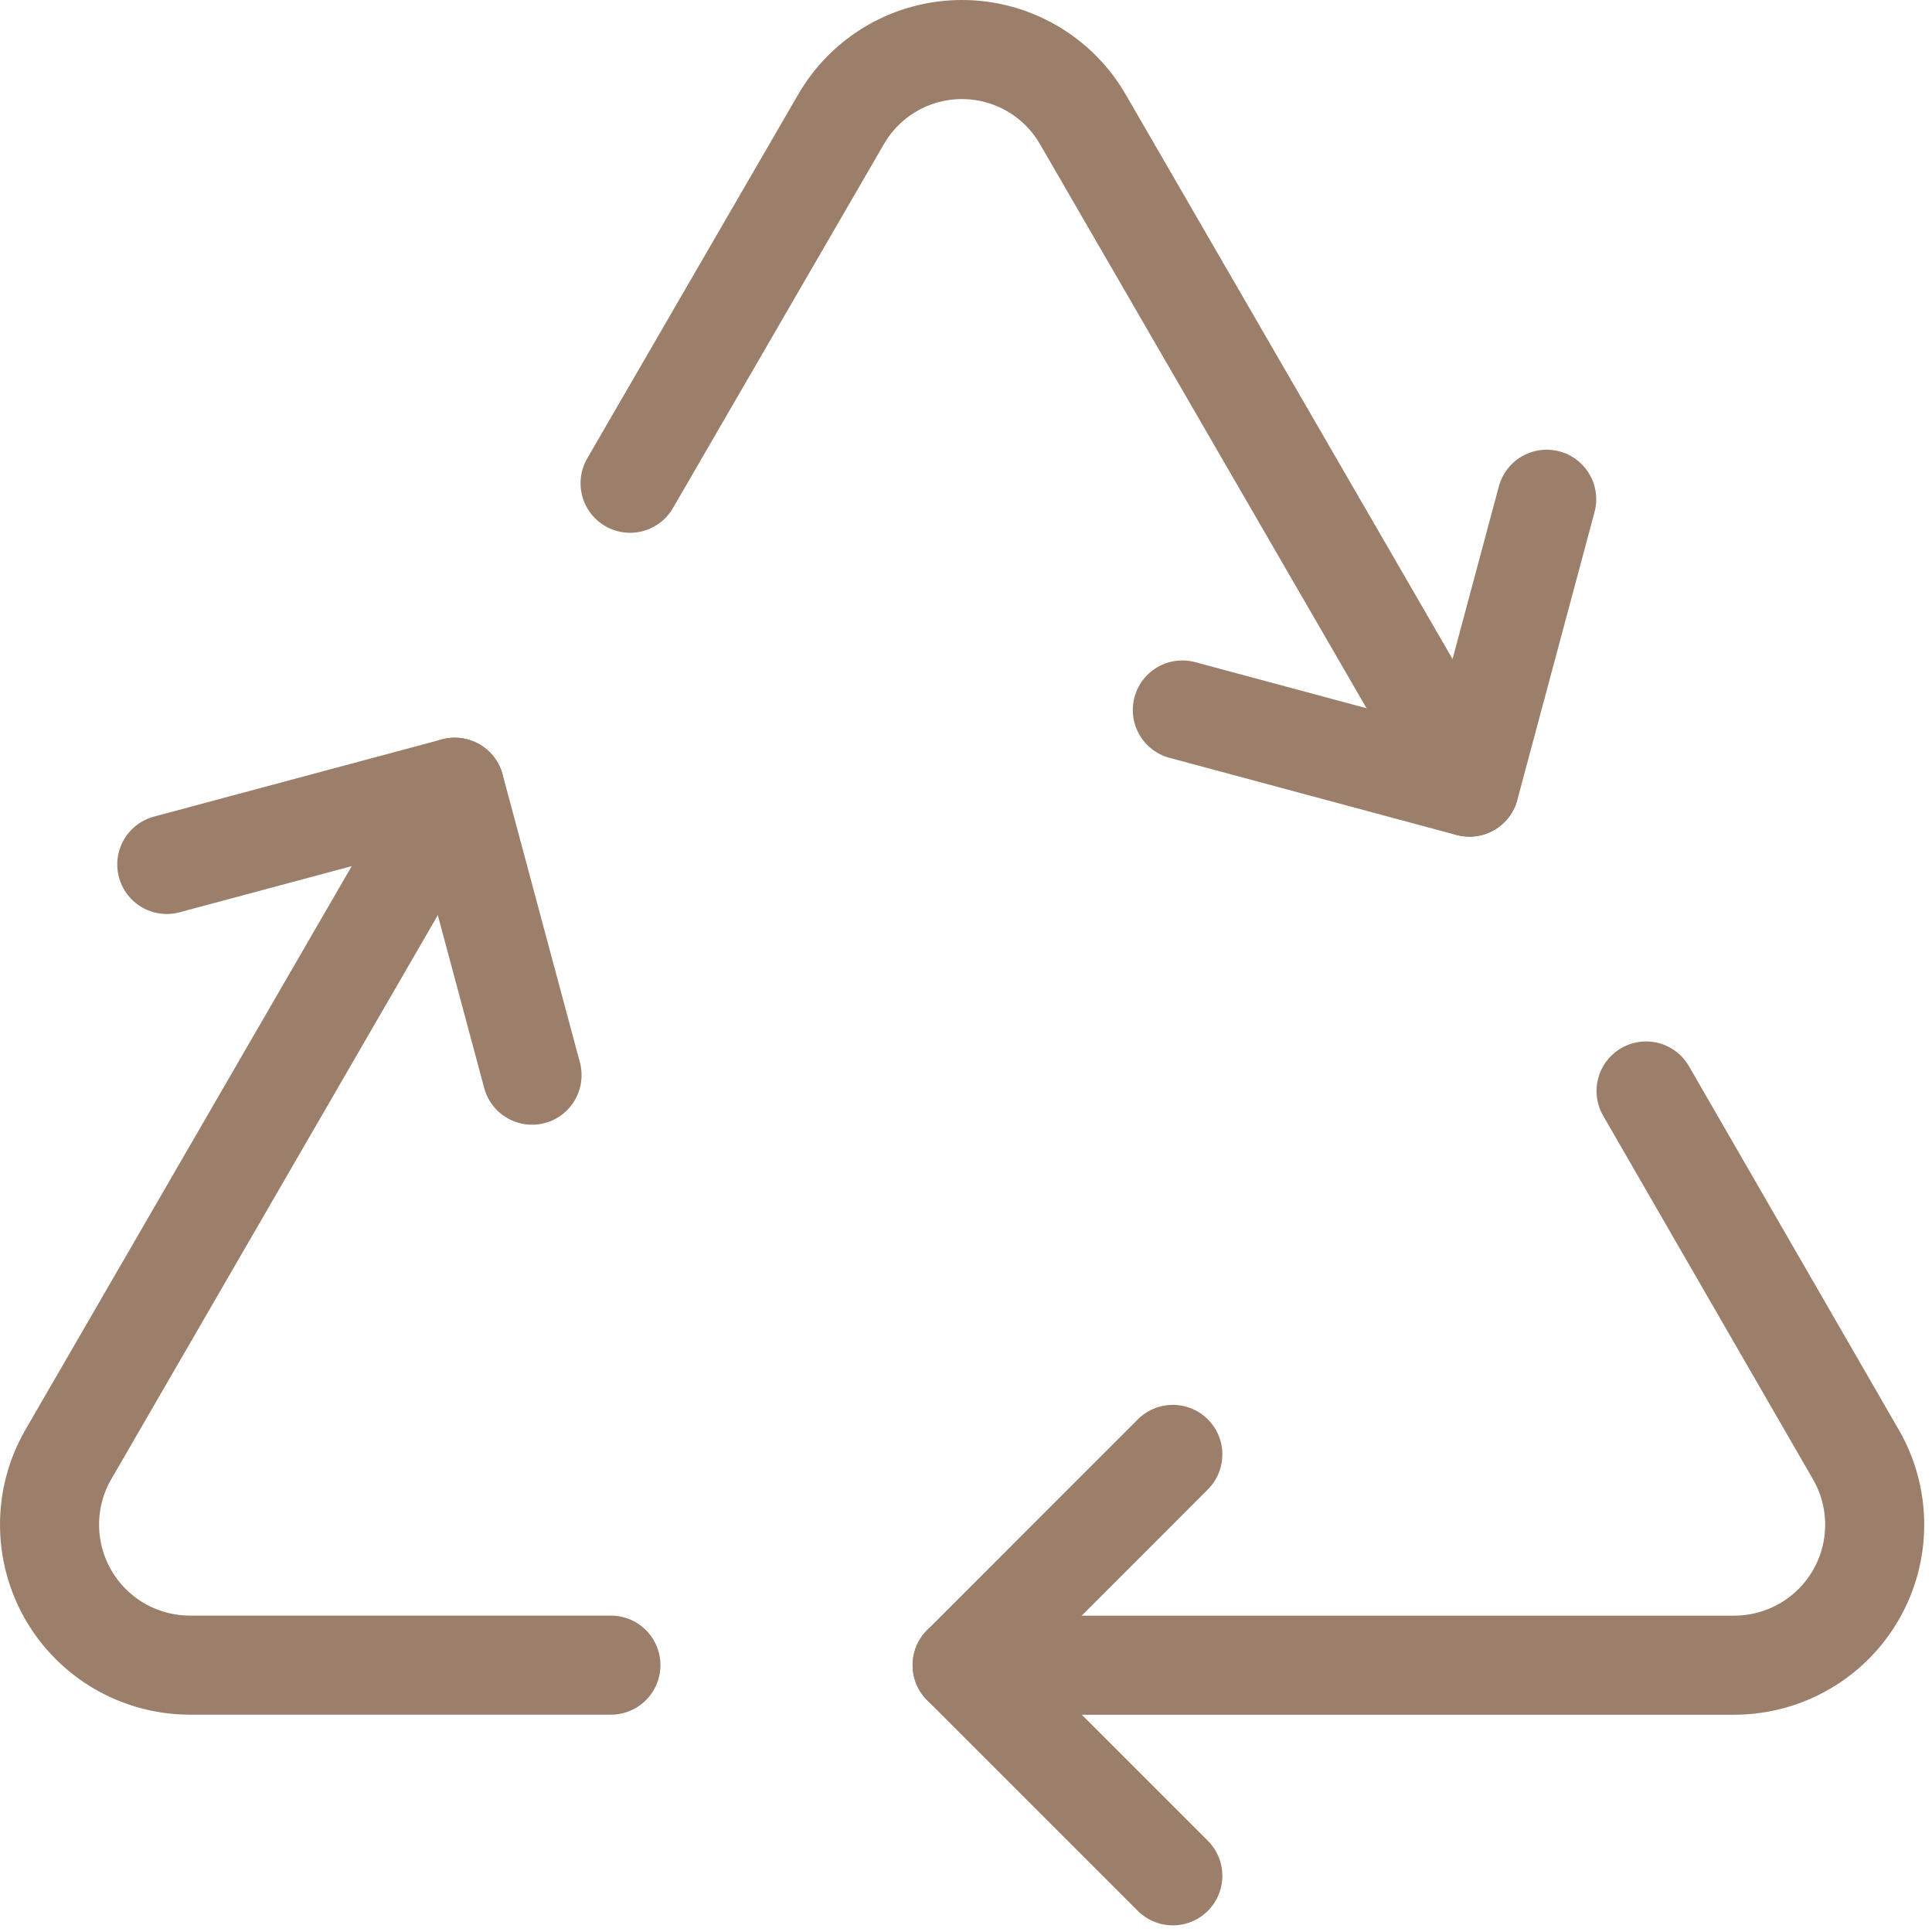
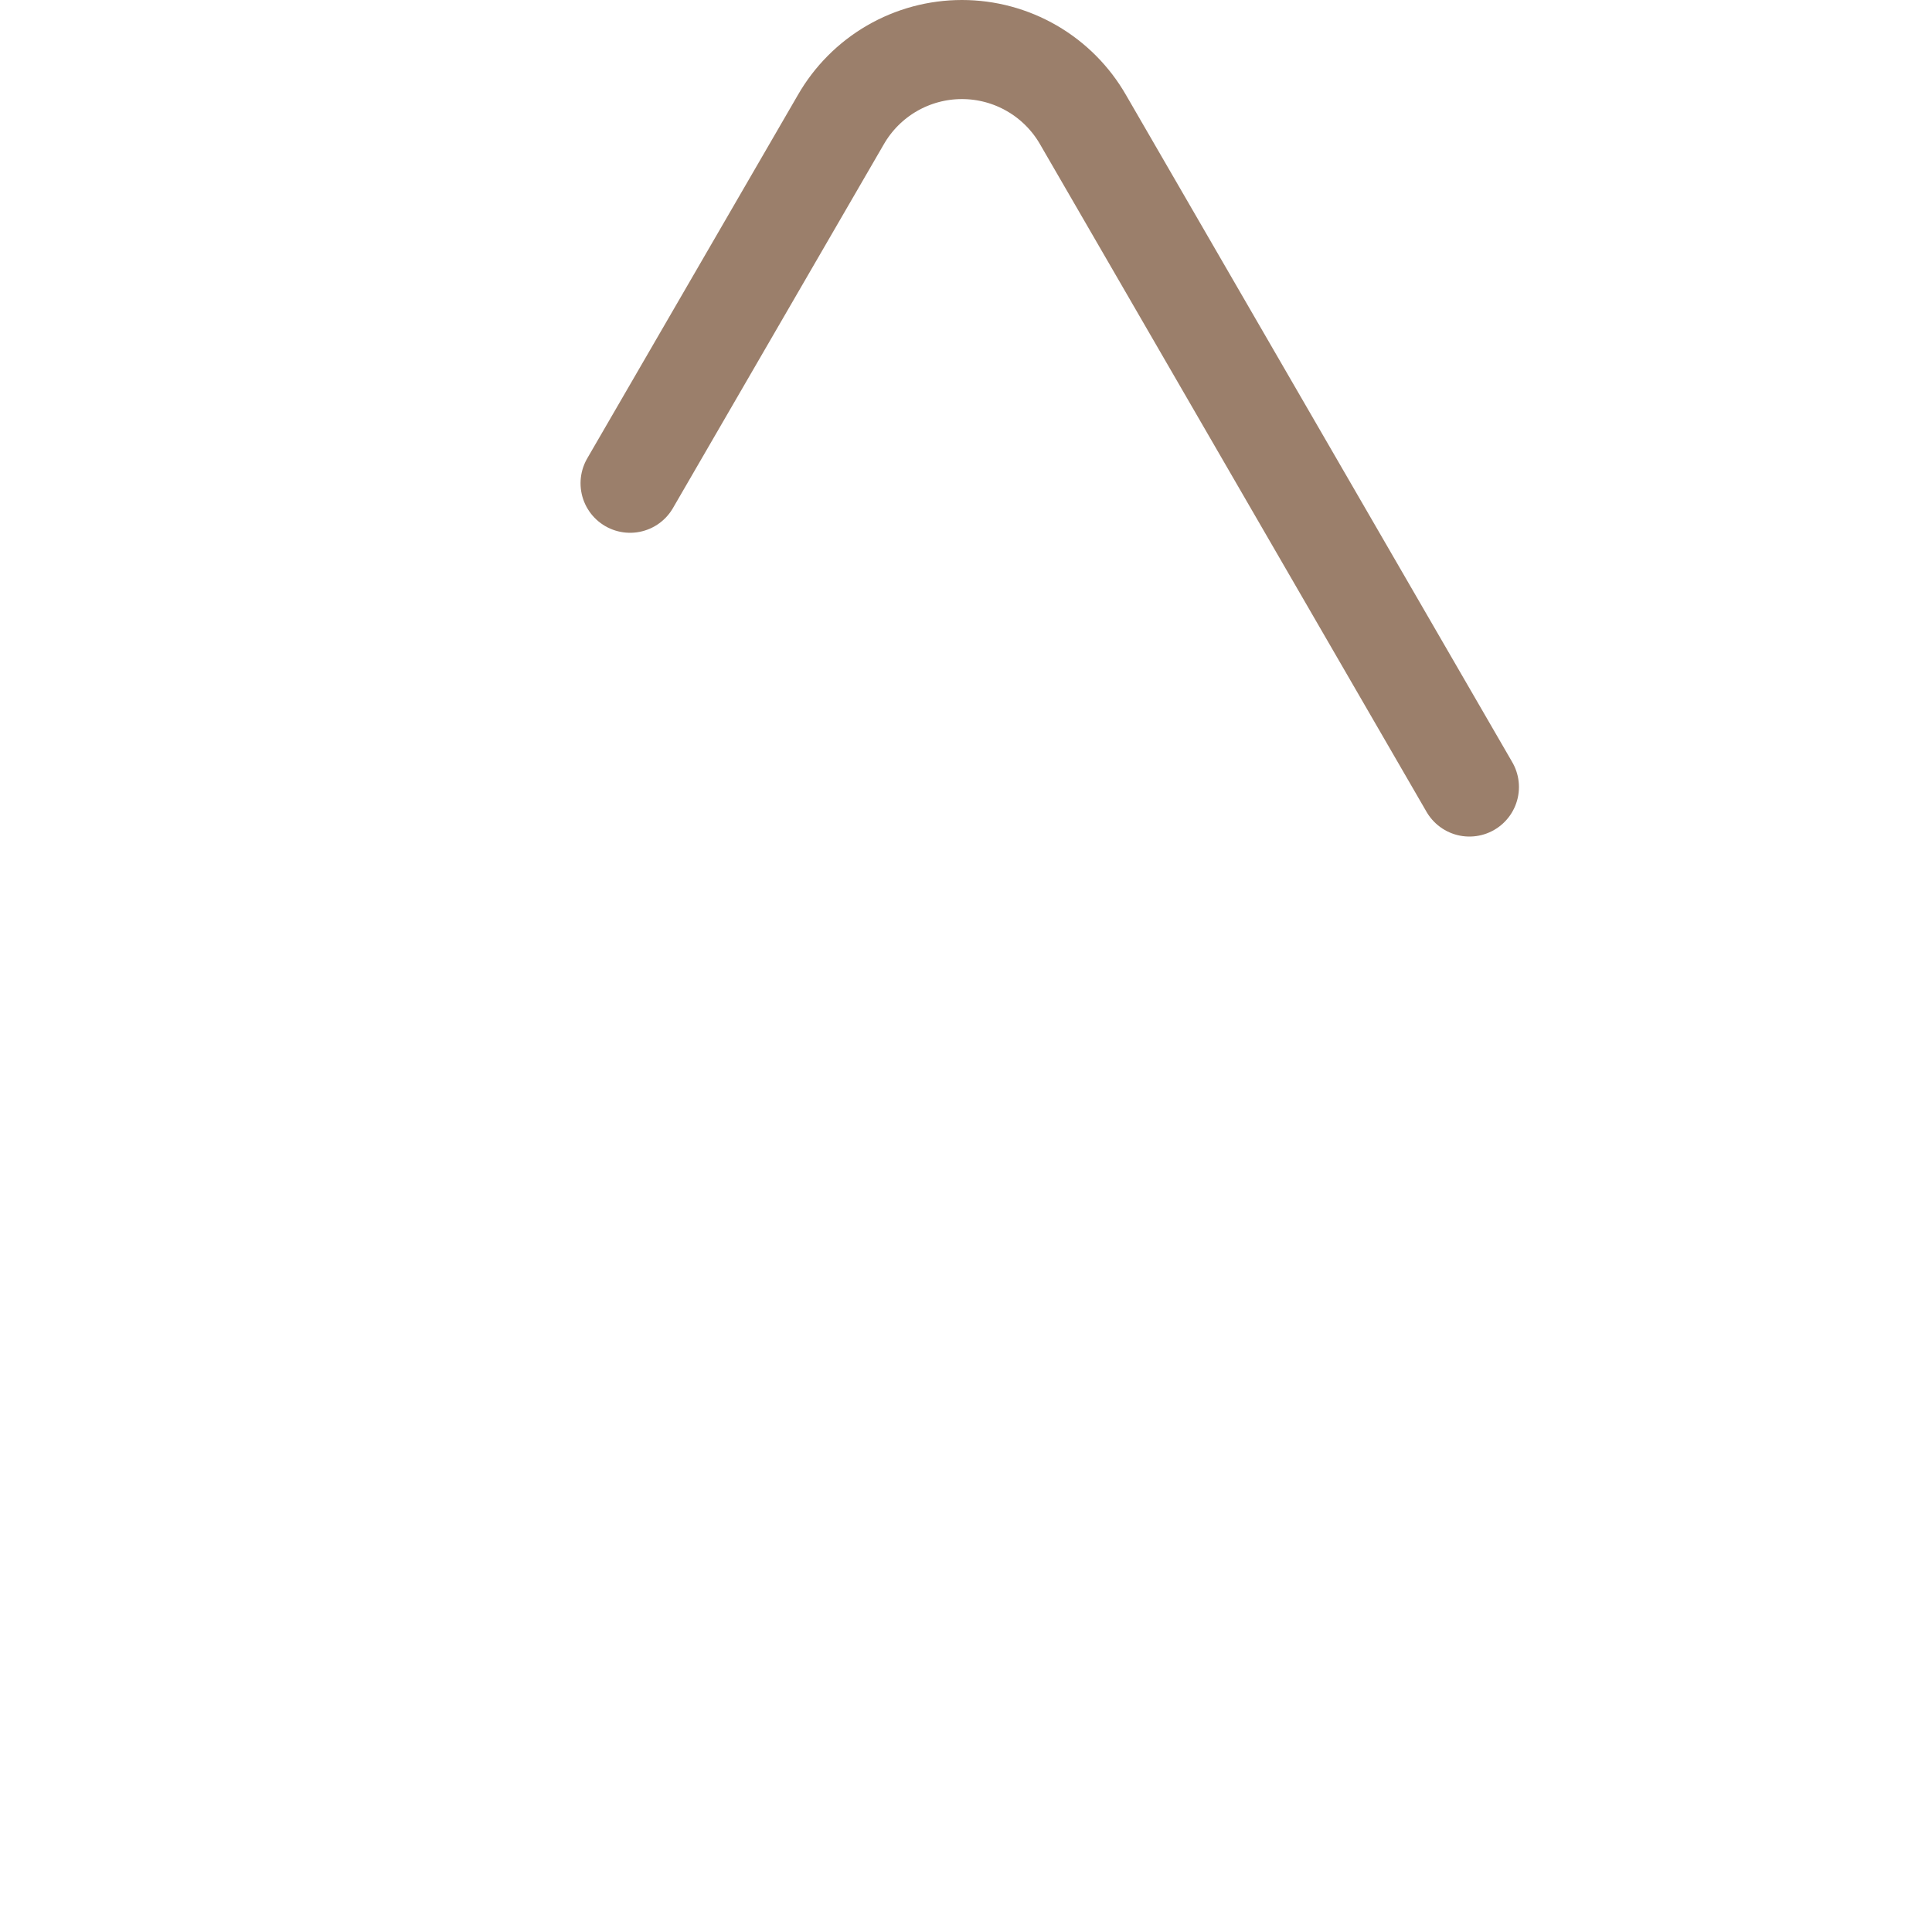
<svg xmlns="http://www.w3.org/2000/svg" preserveAspectRatio="none" width="39" height="39" viewBox="0 0 39 39" fill="none">
-   <path d="M23.675 37.866L19.422 33.613L23.675 29.359" stroke="#9B7F6B" stroke-width="2" stroke-linecap="round" stroke-linejoin="round" />
-   <path d="M31.222 10.078L29.663 15.891L23.867 14.332" stroke="#9B7F6B" stroke-width="2" stroke-linecap="round" stroke-linejoin="round" />
-   <path d="M10.74 21.704L9.18 15.891L3.367 17.45" stroke="#9B7F6B" stroke-width="2" stroke-linecap="round" stroke-linejoin="round" />
-   <path d="M19.422 33.614H35.018C35.515 33.612 36.002 33.48 36.432 33.23C36.862 32.981 37.218 32.623 37.466 32.192C37.714 31.761 37.844 31.273 37.843 30.776C37.843 30.279 37.712 29.791 37.463 29.361L33.228 22.023" stroke="#9B7F6B" stroke-width="2" stroke-linecap="round" stroke-linejoin="round" />
-   <path d="M9.178 15.891L1.38 29.36C1.131 29.79 1 30.278 1 30.775C1 31.272 1.13 31.76 1.377 32.191C1.625 32.622 1.982 32.98 2.411 33.23C2.841 33.479 3.329 33.611 3.826 33.613H12.332" stroke="#9B7F6B" stroke-width="2" stroke-linecap="round" stroke-linejoin="round" />
  <path d="M29.662 15.887L21.864 2.418C21.617 1.987 21.261 1.629 20.831 1.38C20.402 1.131 19.914 1 19.418 1C18.921 1 18.434 1.131 18.004 1.38C17.575 1.629 17.219 1.987 16.972 2.418L12.719 9.755" stroke="#9B7F6B" stroke-width="2" stroke-linecap="round" stroke-linejoin="round" />
</svg>